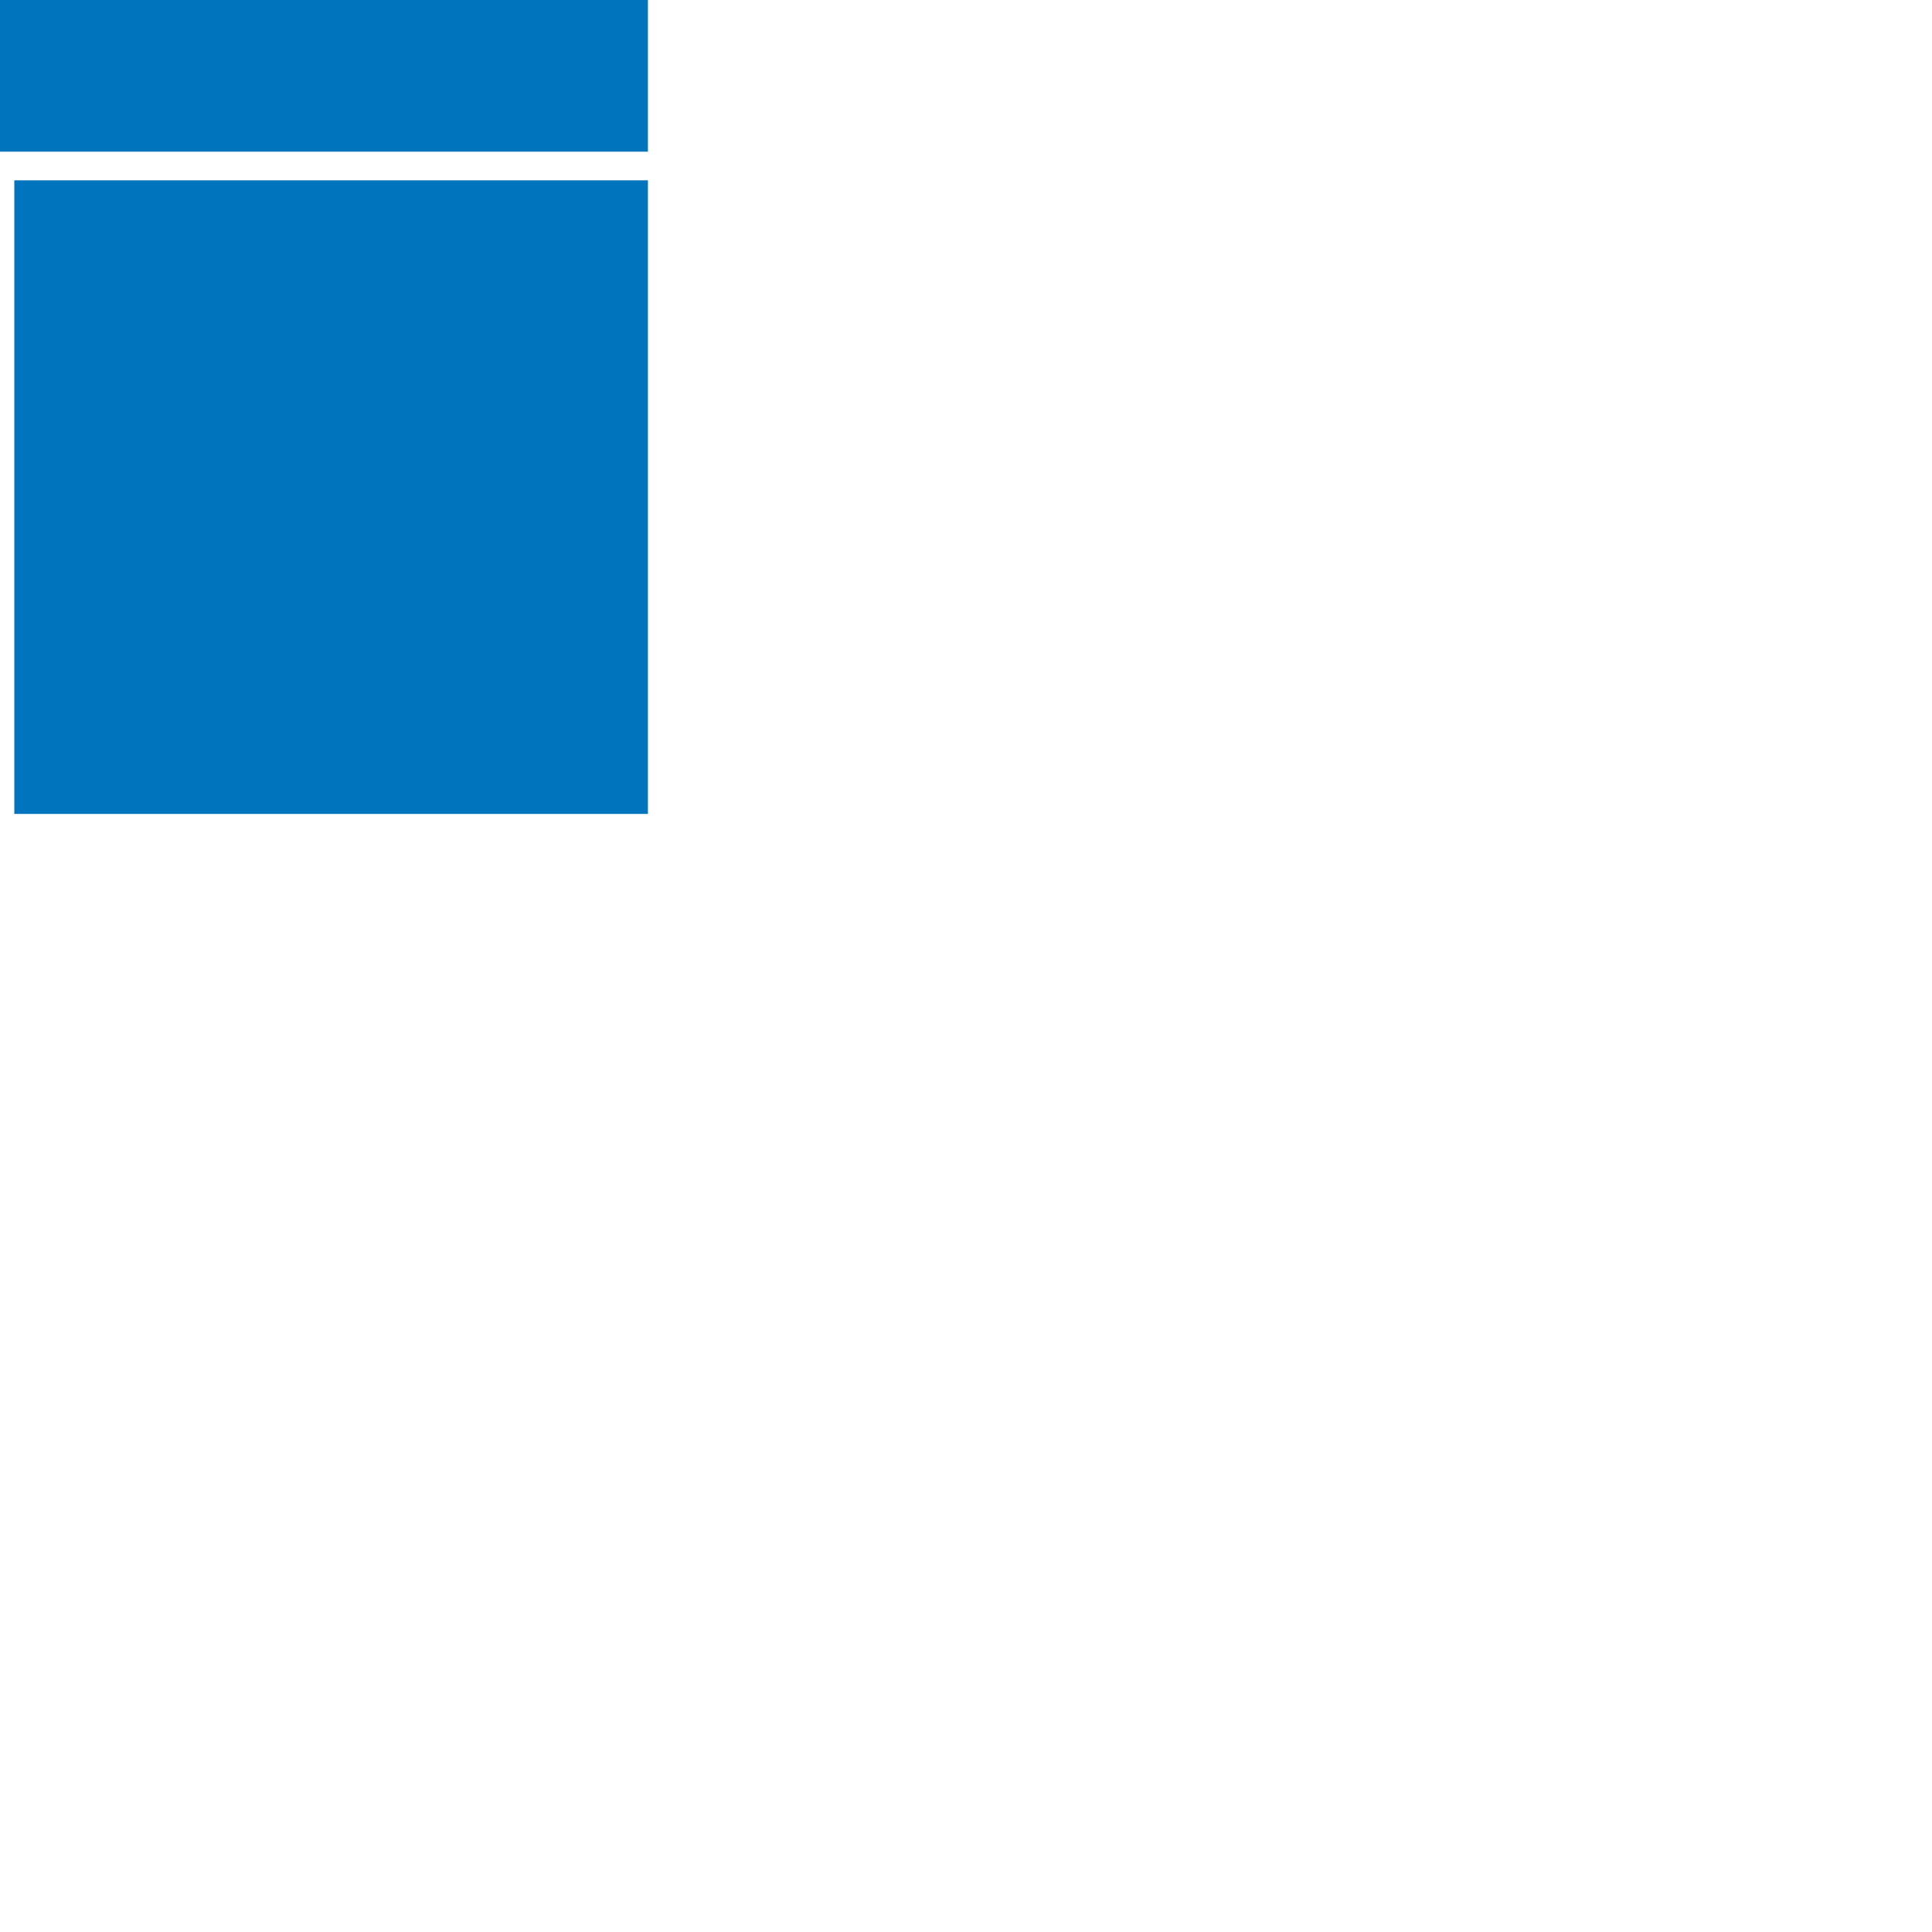
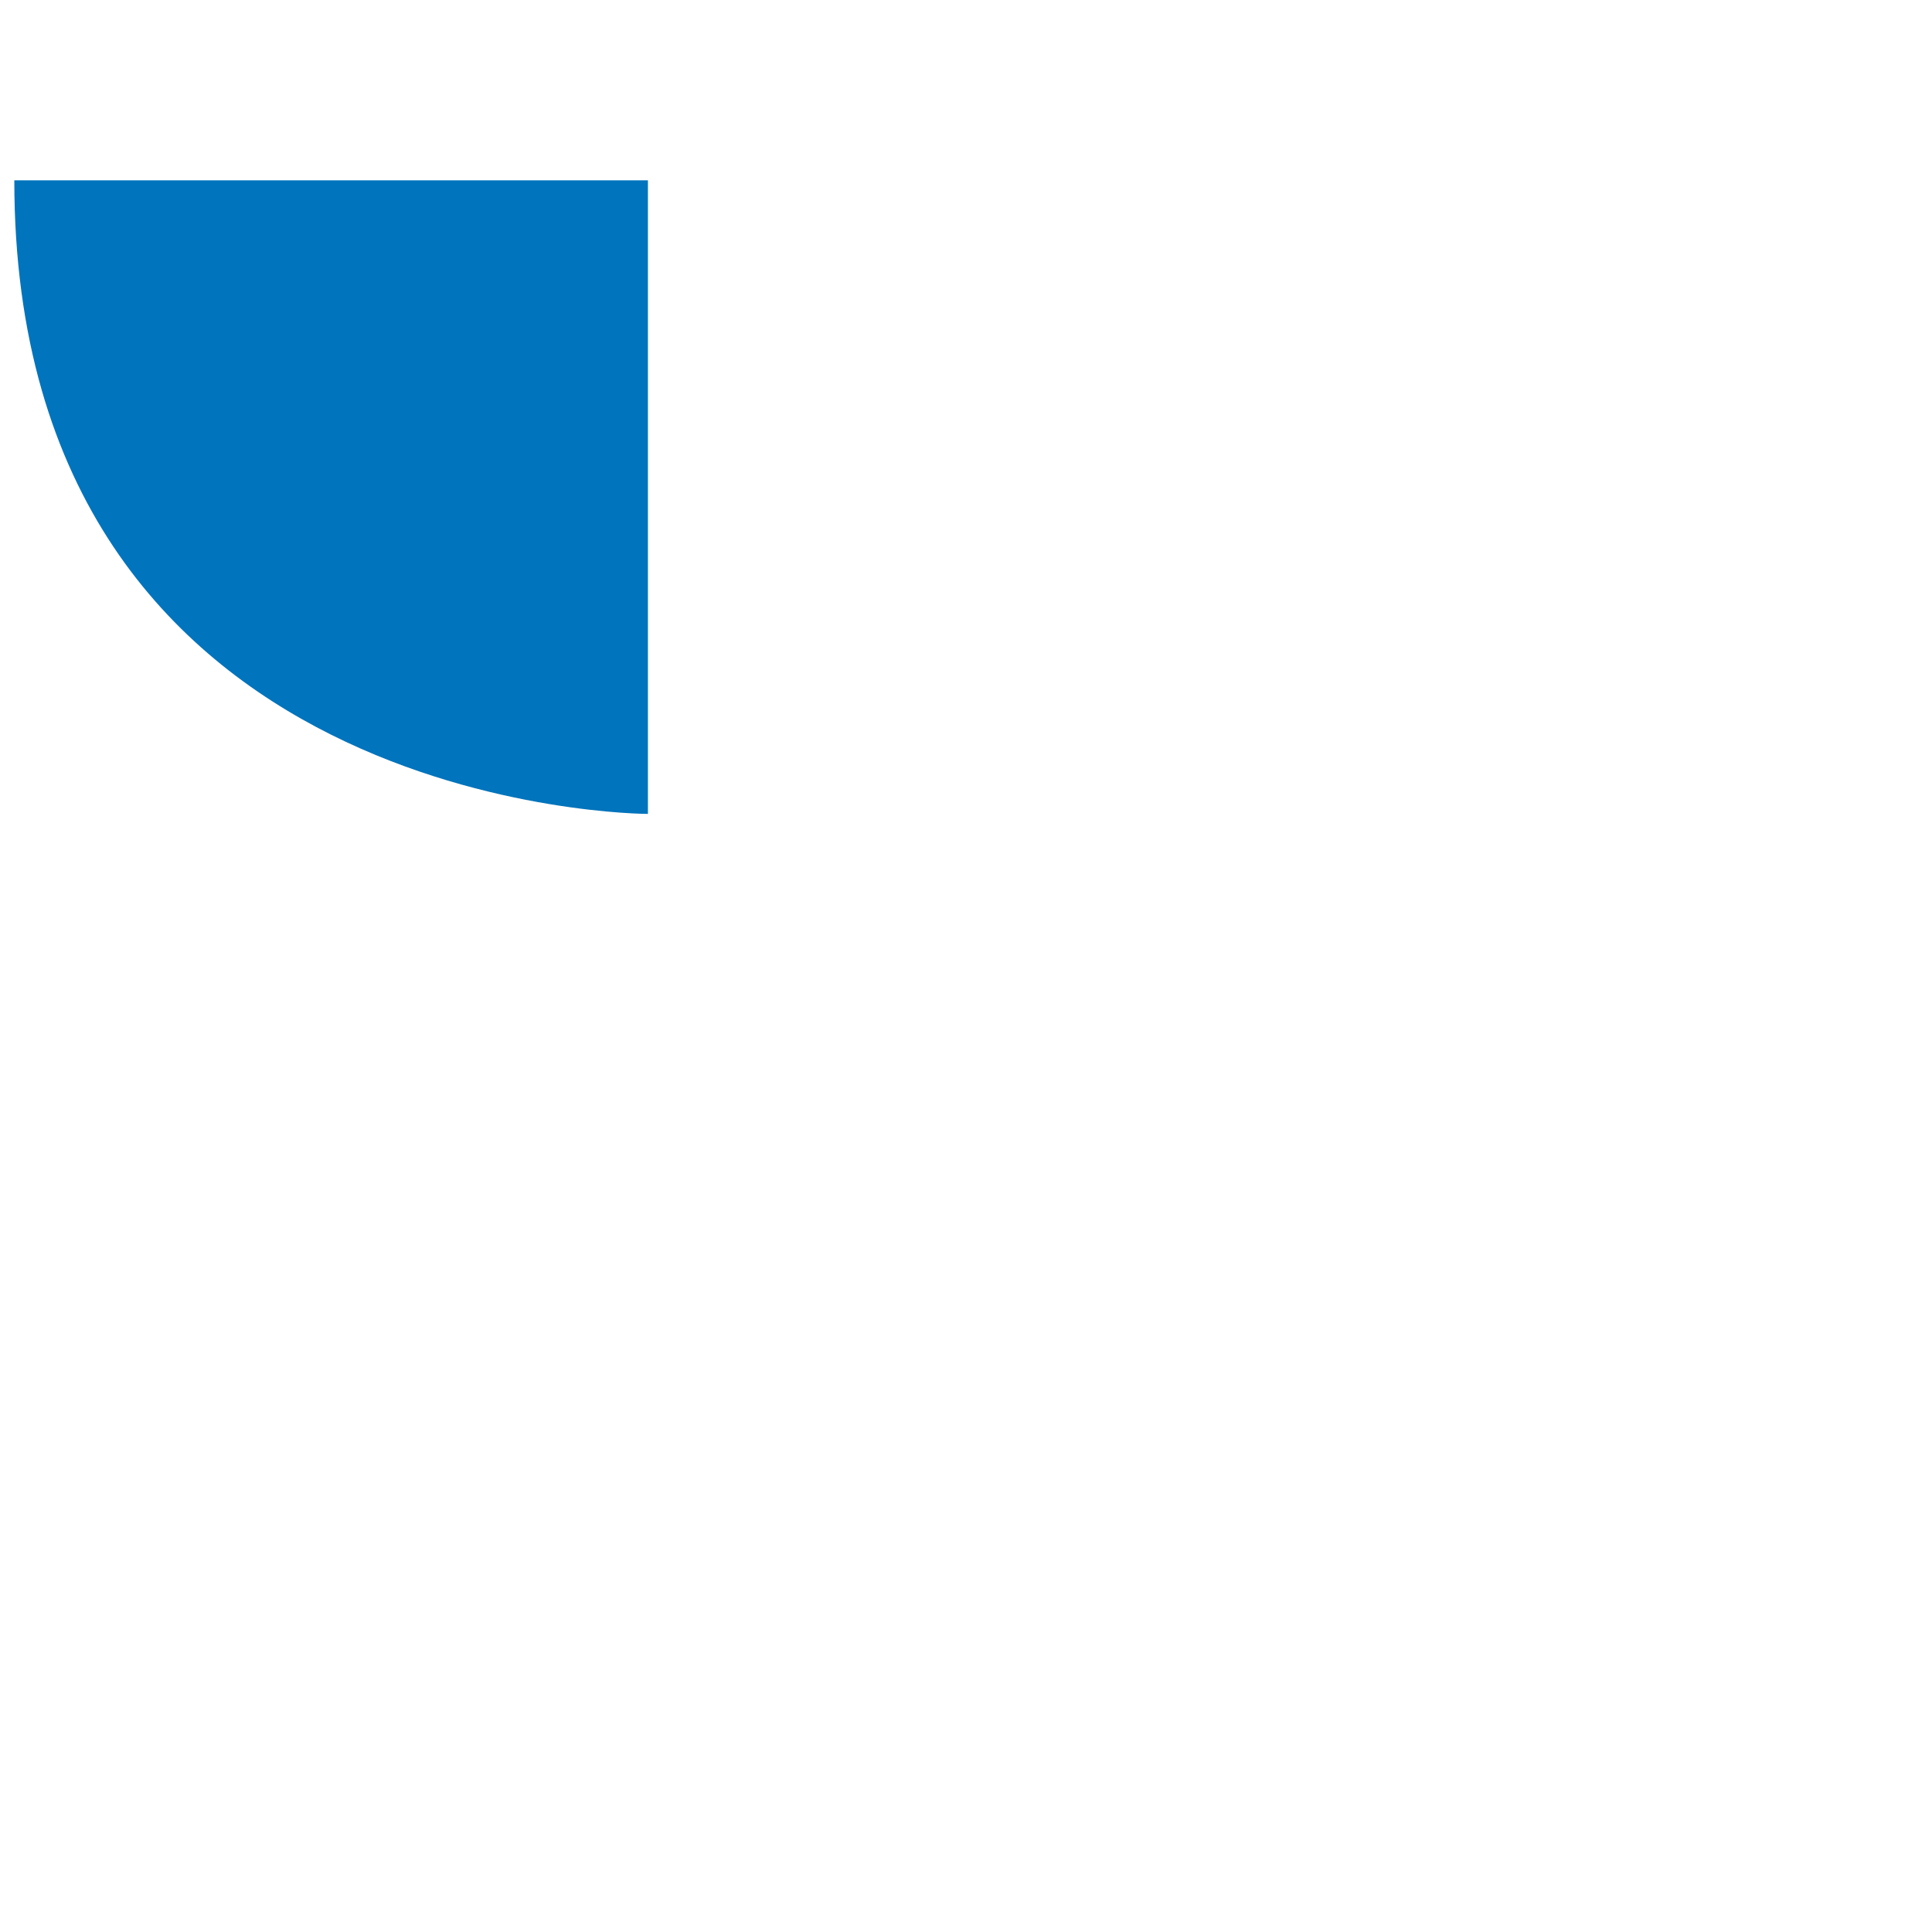
<svg xmlns="http://www.w3.org/2000/svg" xmlns:xlink="http://www.w3.org/1999/xlink" preserveAspectRatio="xMidYMid meet" width="80" height="80" viewBox="0 0 1000 1000">
  <defs>
    <animate repeatCount="indefinite" dur="2.033s" begin="0s" xlink:href="#_R_G_L_4_G" fill="freeze" attributeName="opacity" from="0" to="1" keyTimes="0;0.246;1" values="0;1;1" keySplines="0.14 0 0.3 1;0 0 0 0" calcMode="spline" />
    <animateMotion repeatCount="indefinite" dur="2.033s" begin="0s" xlink:href="#_R_G_L_4_G" fill="freeze" keyTimes="0;0.246;1" path="M328.61 694.88 C328.61,694.88 328.61,757.3 328.61,757.3 C328.61,757.3 328.61,757.3 328.61,757.3 " keyPoints="0;1;1" keySplines="0.14 0 0.3 1;0 0 0 0" calcMode="spline" />
    <animateTransform repeatCount="indefinite" dur="2.033s" begin="0s" xlink:href="#_R_G_L_4_G" fill="freeze" attributeName="transform" from="171.388 -257.301" to="171.388 -257.301" type="translate" additive="sum" keyTimes="0;1" values="171.388 -257.301;171.388 -257.301" keySplines="0 0 1 1" calcMode="spline" />
    <animate repeatCount="indefinite" dur="2.033s" begin="0s" xlink:href="#_R_G_L_3_G" fill="freeze" attributeName="opacity" from="0" to="1" keyTimes="0;0.082;0.328;1" values="0;0;1;1" keySplines="0.14 0 0.3 1;0.14 0 0.3 1;0 0 0 0" calcMode="spline" />
    <animateMotion repeatCount="indefinite" dur="2.033s" begin="0s" xlink:href="#_R_G_L_3_G" fill="freeze" keyTimes="0;0.082;0.328;1" path="M671.39 694.88 C671.39,694.88 671.39,694.88 671.39,694.88 C671.39,694.88 671.39,757.3 671.39,757.3 C671.39,757.3 671.39,757.3 671.39,757.3 " keyPoints="0;0;1;1" keySplines="0.14 0 0.3 1;0.14 0 0.3 1;0 0 0 0" calcMode="spline" />
    <animateTransform repeatCount="indefinite" dur="2.033s" begin="0s" xlink:href="#_R_G_L_3_G" fill="freeze" attributeName="transform" from="-171.388 -257.301" to="-171.388 -257.301" type="translate" additive="sum" keyTimes="0;1" values="-171.388 -257.301;-171.388 -257.301" keySplines="0 0 1 1" calcMode="spline" />
    <animate repeatCount="indefinite" dur="2.033s" begin="0s" xlink:href="#_R_G_L_3_G_M" fill="freeze" attributeName="opacity" from="0" to="1" keyTimes="0;0.082;0.082;1" values="0;0;1;1" keySplines="0 0 0 0;0 0 0 0;0 0 0 0" calcMode="spline" />
    <animate repeatCount="indefinite" dur="2.033s" begin="0s" xlink:href="#_R_G_L_2_G" fill="freeze" attributeName="opacity" from="0" to="1" keyTimes="0;0.164;0.41;1" values="0;0;1;1" keySplines="0.14 0 0.3 1;0.14 0 0.3 1;0 0 0 0" calcMode="spline" />
    <animateMotion repeatCount="indefinite" dur="2.033s" begin="0s" xlink:href="#_R_G_L_2_G" fill="freeze" keyTimes="0;0.164;0.41;1" path="M585.91 352.11 C585.91,352.11 585.91,352.11 585.91,352.11 C585.91,352.11 585.91,414.52 585.91,414.52 C585.91,414.52 585.91,414.52 585.91,414.52 " keyPoints="0;0;1;1" keySplines="0.14 0 0.3 1;0.14 0 0.3 1;0 0 0 0" calcMode="spline" />
    <animateTransform repeatCount="indefinite" dur="2.033s" begin="0s" xlink:href="#_R_G_L_2_G" fill="freeze" attributeName="transform" from="-85.911 85.476" to="-85.911 85.476" type="translate" additive="sum" keyTimes="0;1" values="-85.911 85.476;-85.911 85.476" keySplines="0 0 1 1" calcMode="spline" />
    <animate repeatCount="indefinite" dur="2.033s" begin="0s" xlink:href="#_R_G_L_2_G_M" fill="freeze" attributeName="opacity" from="0" to="1" keyTimes="0;0.164;0.164;1" values="0;0;1;1" keySplines="0 0 0 0;0 0 0 0;0 0 0 0" calcMode="spline" />
    <animate repeatCount="indefinite" dur="2.033s" begin="0s" xlink:href="#_R_G_L_1_G" fill="freeze" attributeName="opacity" from="0" to="1" keyTimes="0;0.246;0.492;1" values="0;0;1;1" keySplines="0.14 0 0.3 1;0.14 0 0.3 1;0 0 0 0" calcMode="spline" />
    <animateMotion repeatCount="indefinite" dur="2.033s" begin="0s" xlink:href="#_R_G_L_1_G" fill="freeze" keyTimes="0;0.246;0.492;1" path="M328.61 352.11 C328.61,352.11 328.61,352.11 328.61,352.11 C328.61,352.11 328.61,414.52 328.61,414.52 C328.61,414.52 328.61,414.52 328.61,414.52 " keyPoints="0;0;1;1" keySplines="0.14 0 0.3 1;0.14 0 0.3 1;0 0 0 0" calcMode="spline" />
    <animateTransform repeatCount="indefinite" dur="2.033s" begin="0s" xlink:href="#_R_G_L_1_G" fill="freeze" attributeName="transform" from="171.388 85.476" to="171.388 85.476" type="translate" additive="sum" keyTimes="0;1" values="171.388 85.476;171.388 85.476" keySplines="0 0 1 1" calcMode="spline" />
    <animate repeatCount="indefinite" dur="2.033s" begin="0s" xlink:href="#_R_G_L_1_G_M" fill="freeze" attributeName="opacity" from="0" to="1" keyTimes="0;0.246;0.246;1" values="0;0;1;1" keySplines="0 0 0 0;0 0 0 0;0 0 0 0" calcMode="spline" />
    <animate repeatCount="indefinite" dur="2.033s" begin="0s" xlink:href="#_R_G_L_0_G" fill="freeze" attributeName="opacity" from="0" to="1" keyTimes="0;0.328;0.574;1" values="0;0;1;1" keySplines="0.14 0 0.3 1;0.14 0 0.3 1;0 0 0 0" calcMode="spline" />
    <animateMotion repeatCount="indefinite" dur="2.033s" begin="0s" xlink:href="#_R_G_L_0_G" fill="freeze" keyTimes="0;0.328;0.574;1" path="M671.39 180.28 C671.39,180.28 671.39,180.28 671.39,180.28 C671.39,180.28 671.39,242.7 671.39,242.7 C671.39,242.7 671.39,242.7 671.39,242.7 " keyPoints="0;0;1;1" keySplines="0.14 0 0.3 1;0.14 0 0.3 1;0 0 0 0" calcMode="spline" />
    <animateTransform repeatCount="indefinite" dur="2.033s" begin="0s" xlink:href="#_R_G_L_0_G" fill="freeze" attributeName="transform" from="-171.388 257.3" to="-171.388 257.3" type="translate" additive="sum" keyTimes="0;1" values="-171.388 257.3;-171.388 257.3" keySplines="0 0 1 1" calcMode="spline" />
    <animate repeatCount="indefinite" dur="2.033s" begin="0s" xlink:href="#_R_G_L_0_G_M" fill="freeze" attributeName="opacity" from="0" to="1" keyTimes="0;0.328;0.328;1" values="0;0;1;1" keySplines="0 0 0 0;0 0 0 0;0 0 0 0" calcMode="spline" />
    <animate attributeType="XML" attributeName="opacity" dur="2s" from="0" to="1" xlink:href="#time_group" />
  </defs>
  <g id="_R_G">
    <g id="_R_G_L_4_G">
-       <path id="_R_G_L_4_G_D_0_P_0" fill="#0074bc" fill-opacity="1" fill-rule="nonzero" d=" M-335.36 93.33 C-335.36,93.33 -335.36,421.28 -335.36,421.28 C-335.36,421.28 -7.41,421.28 -7.41,421.28 C-7.41,421.28 -7.41,93.33 -7.41,93.33 C-7.41,93.33 -163.54,93.33 -163.54,93.33 C-163.54,93.33 -335.36,93.33 -335.36,93.33z " />
-     </g>
+       </g>
    <g id="_R_G_L_3_G_M">
      <g id="_R_G_L_3_G">
-         <path id="_R_G_L_3_G_D_0_P_0" fill="#0074bc" fill-opacity="1" fill-rule="nonzero" d=" M335.36 93.33 C335.36,93.33 7.41,93.33 7.41,93.33 C7.41,93.33 7.41,421.28 7.41,421.28 C7.41,421.28 335.36,421.28 335.36,421.28 C335.36,421.28 335.36,93.33 335.36,93.33z " />
+         <path id="_R_G_L_3_G_D_0_P_0" fill="#0074bc" fill-opacity="1" fill-rule="nonzero" d=" M335.36 93.33 C335.36,93.33 7.41,93.33 7.41,93.33 C7.41,421.28 335.36,421.28 335.36,421.28 C335.36,421.28 335.36,93.33 335.36,93.33z " />
      </g>
    </g>
    <g id="_R_G_L_2_G_M">
      <g id="_R_G_L_2_G">
-         <path id="_R_G_L_2_G_D_0_P_0" fill="#0074bc" fill-opacity="1" fill-rule="nonzero" d=" M-163.54 -78.5 C-163.54,-78.5 -163.54,78.5 -163.54,78.5 C-163.54,78.5 335.36,78.5 335.36,78.5 C335.36,78.5 335.36,-78.5 335.36,-78.5 C335.36,-78.5 164.41,-78.5 164.41,-78.5 C164.41,-78.5 164.41,-249.45 164.41,-249.45 C164.41,-249.45 7.41,-249.45 7.41,-249.45 C7.41,-249.45 7.41,-78.5 7.41,-78.5 C7.41,-78.5 -163.54,-78.5 -163.54,-78.5z " />
-       </g>
+         </g>
    </g>
    <g id="_R_G_L_1_G_M">
      <g id="_R_G_L_1_G">
        <path id="_R_G_L_1_G_D_0_P_0" fill="#0074bc" fill-opacity="1" fill-rule="nonzero" d=" M-7.41 -93.32 C-7.41,-93.32 -7.41,-249.45 -7.41,-249.45 C-7.41,-249.45 -335.36,-249.45 -335.36,-249.45 C-335.36,-249.45 -335.36,78.5 -335.36,78.5 C-335.36,78.5 -179.24,78.5 -179.24,78.5 C-179.24,78.5 -179.24,-93.32 -179.24,-93.32 C-179.24,-93.32 -7.41,-93.32 -7.41,-93.32z " />
      </g>
    </g>
    <g id="_R_G_L_0_G_M">
      <g id="_R_G_L_0_G">
        <path id="_R_G_L_0_G_D_0_P_0" fill="#faa634" fill-opacity="1" fill-rule="nonzero" d=" M179.24 -93.32 C179.24,-93.32 335.36,-93.32 335.36,-93.32 C335.36,-93.32 335.36,-421.27 335.36,-421.27 C335.36,-421.27 7.41,-421.27 7.41,-421.27 C7.41,-421.27 7.41,-265.15 7.41,-265.15 C7.41,-265.15 179.24,-265.15 179.24,-265.15 C179.24,-265.15 179.24,-93.32 179.24,-93.32z " />
      </g>
    </g>
  </g>
  <g id="time_group" />
</svg>